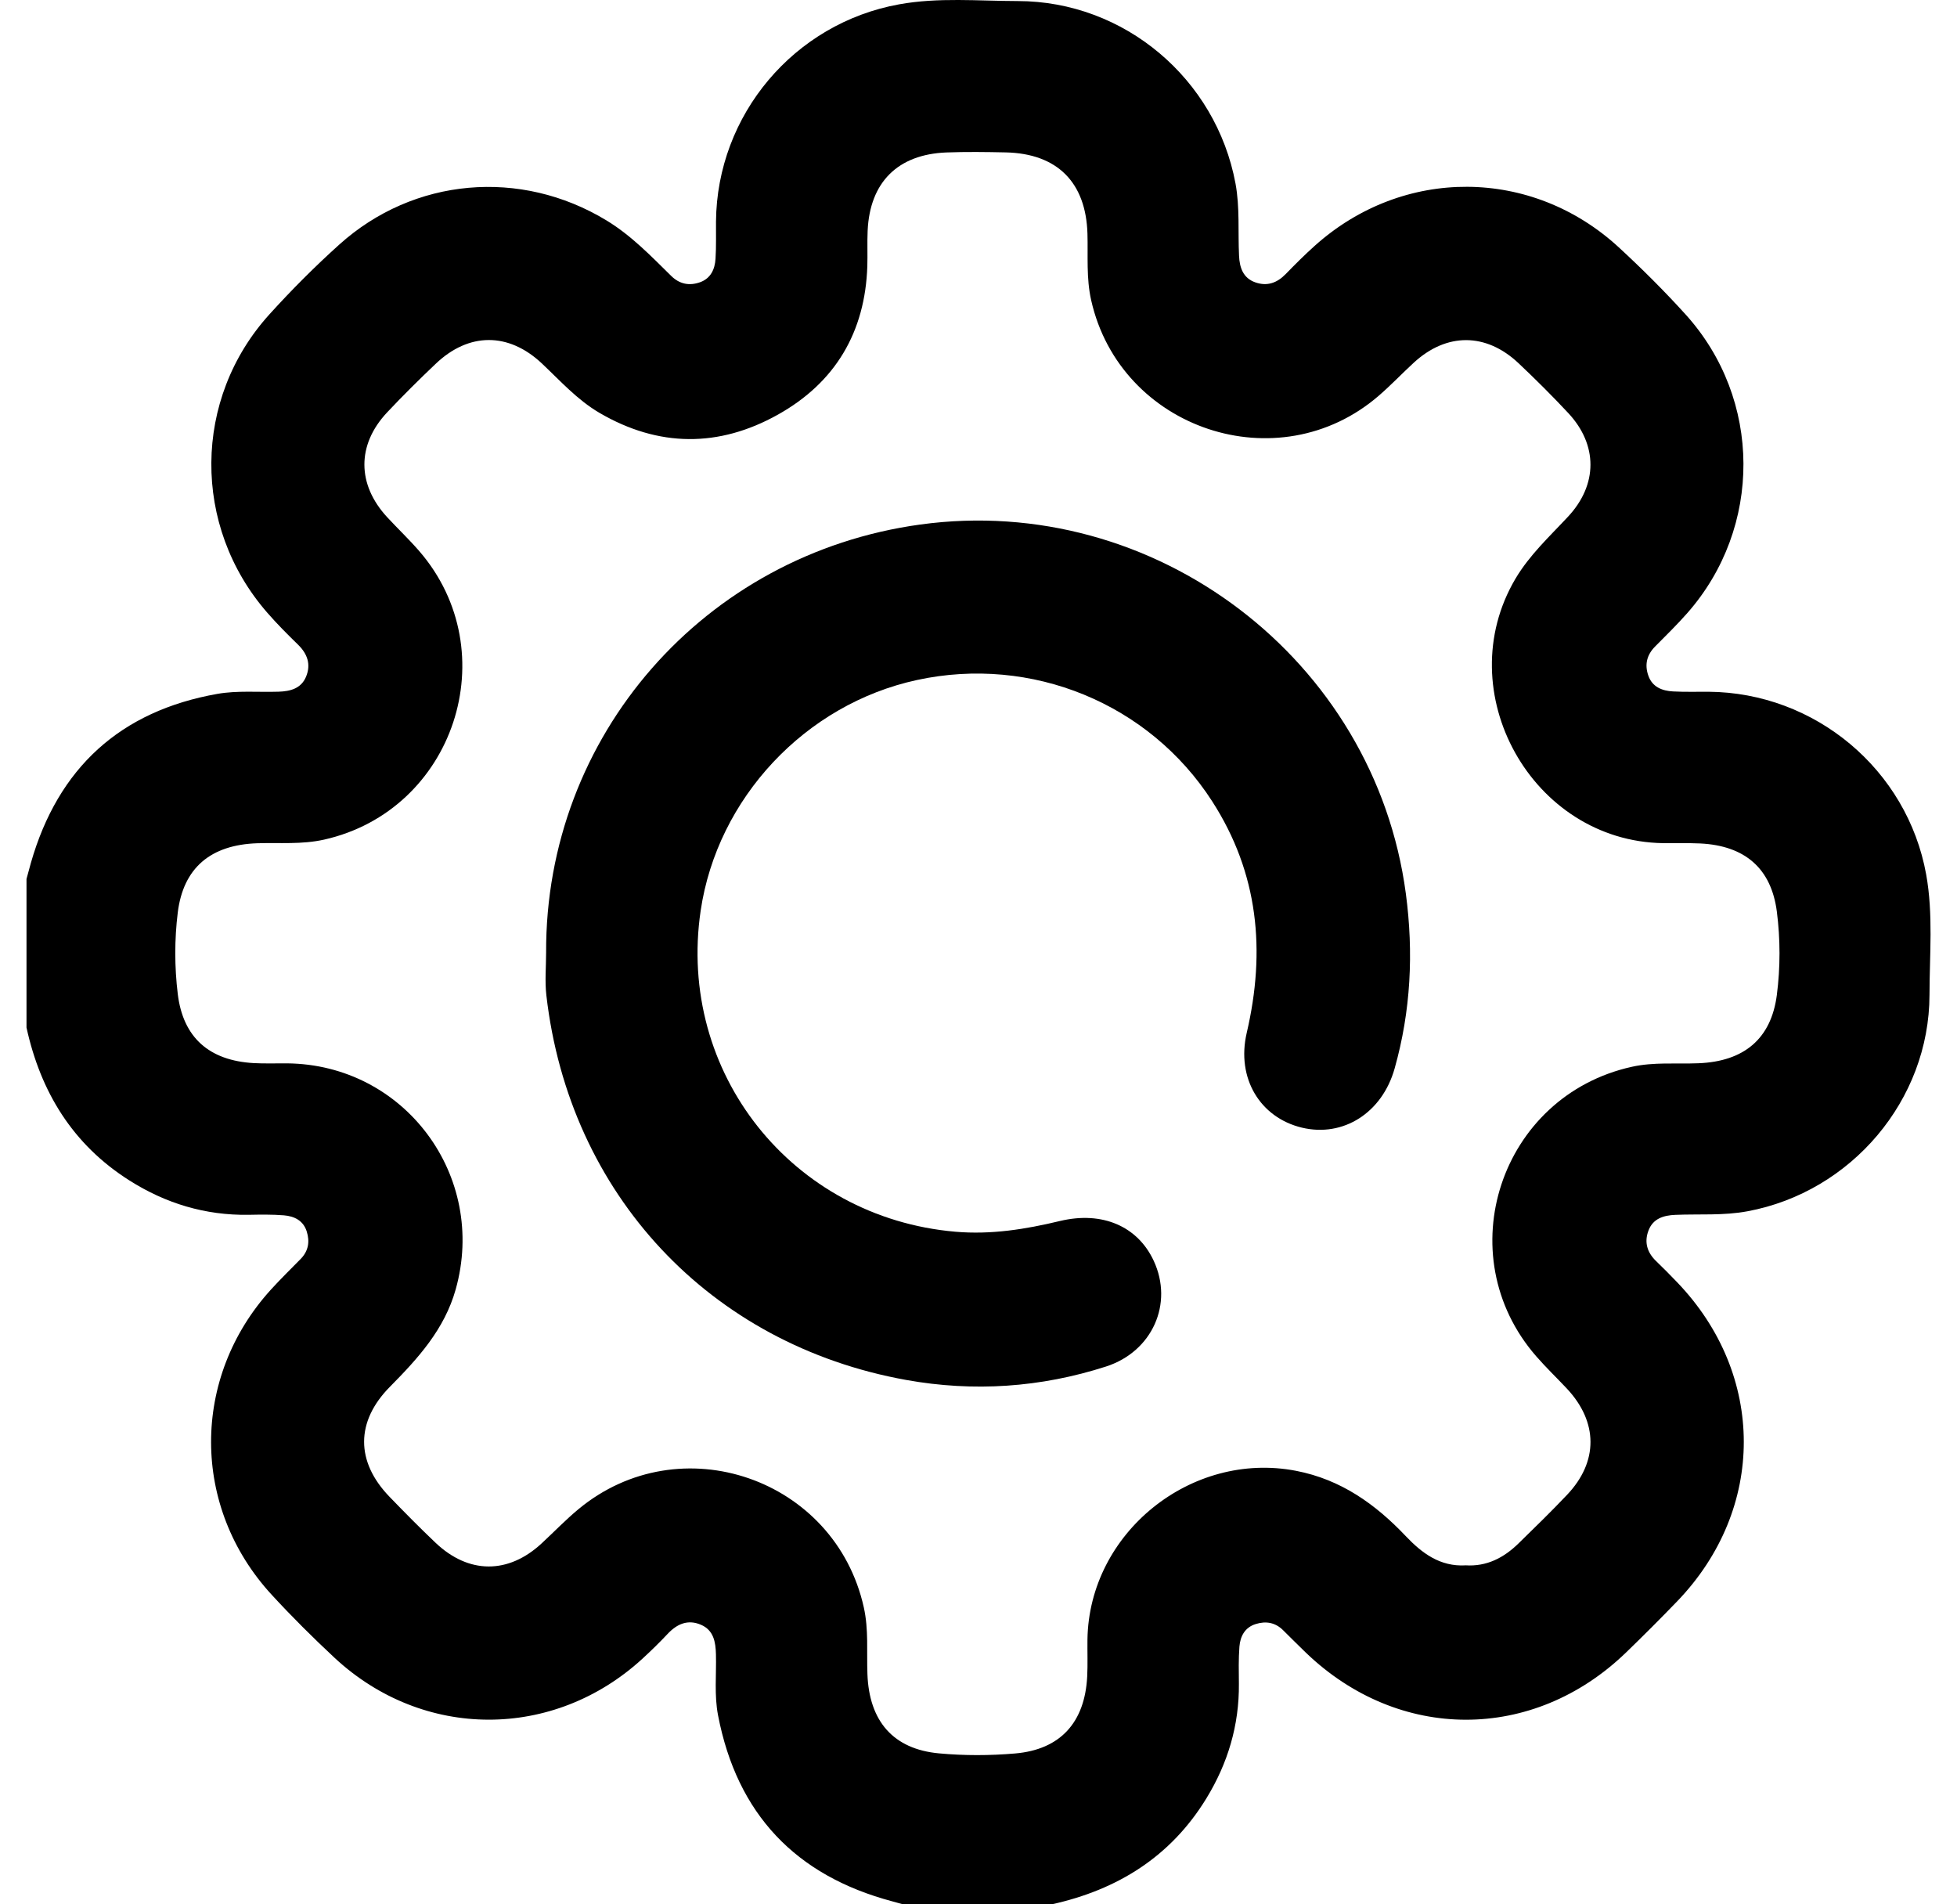
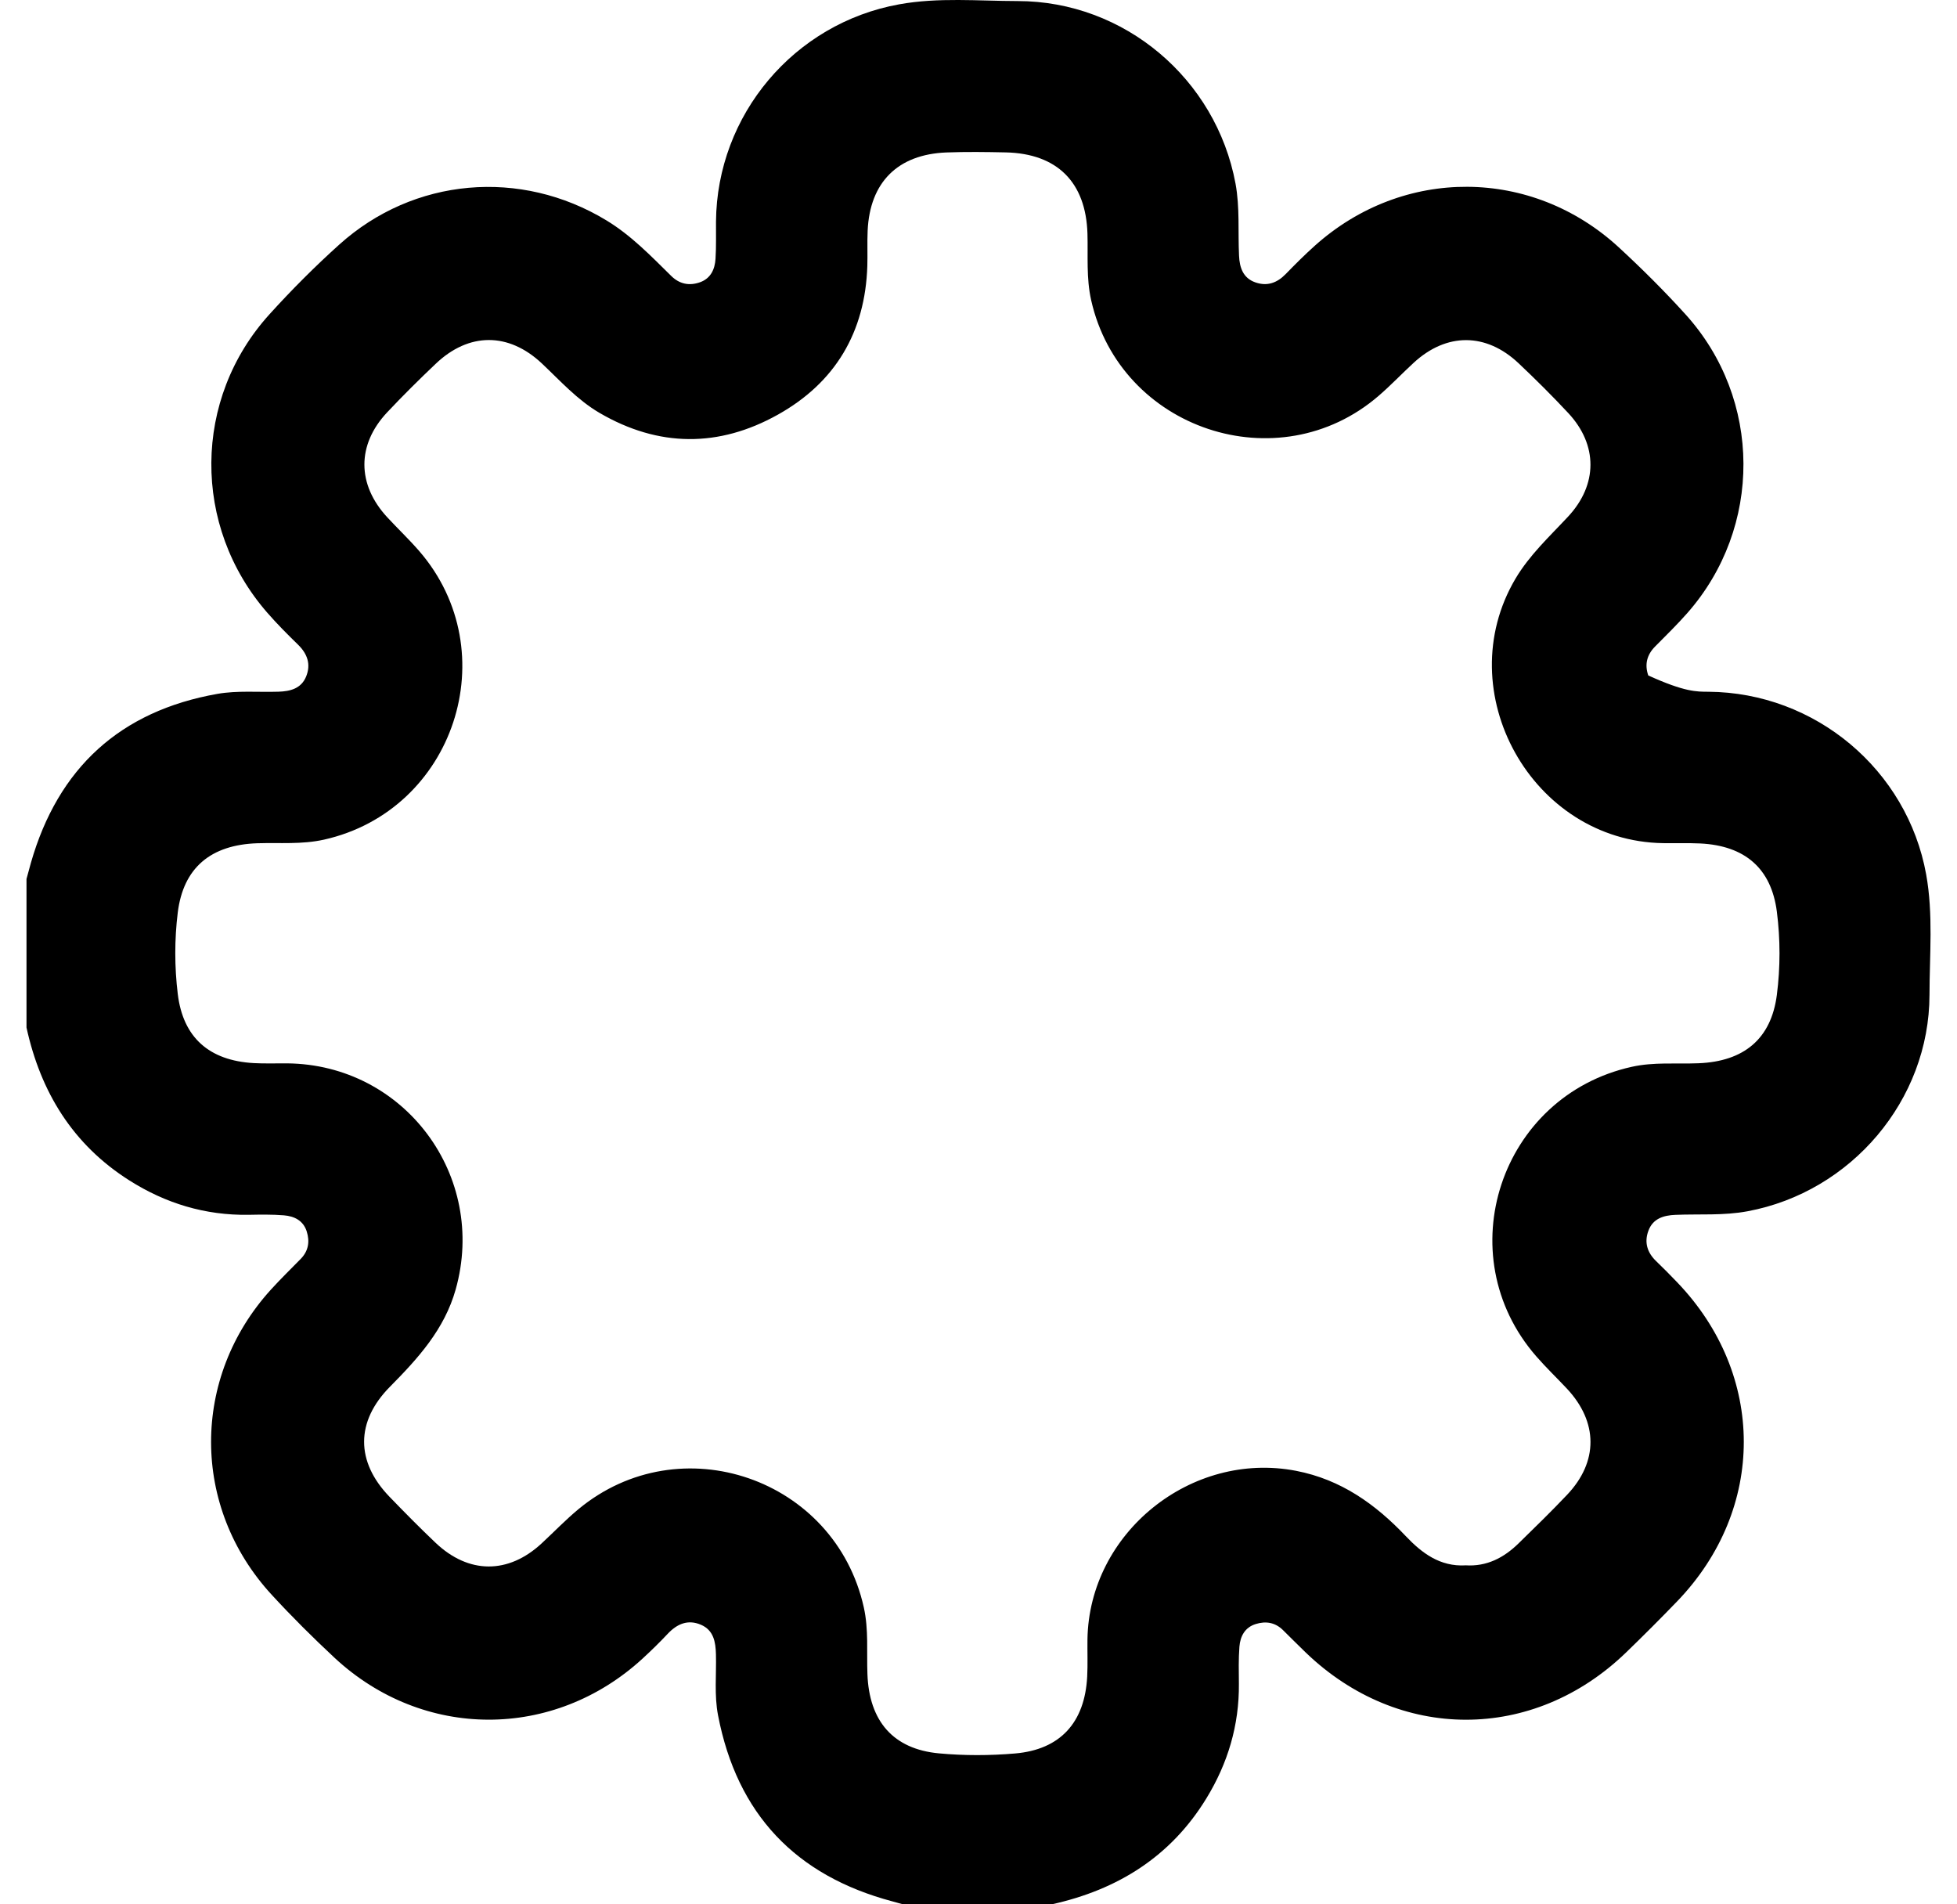
<svg xmlns="http://www.w3.org/2000/svg" width="37" height="36" viewBox="0 0 37 36" fill="none">
  <g clip-path="url(#clip0_2550_22623)">
-     <path d="M19.884 36H17.074C17.007 35.982 16.94 35.962 16.872 35.944C15.043 35.458 13.935 34.293 13.576 32.428C13.502 32.046 13.546 31.658 13.536 31.273C13.53 31.041 13.493 30.818 13.253 30.715C13.007 30.609 12.802 30.697 12.624 30.886C12.472 31.048 12.313 31.203 12.149 31.354C10.467 32.898 7.999 32.895 6.326 31.34C5.916 30.958 5.517 30.561 5.137 30.148C3.612 28.492 3.61 26.042 5.123 24.378C5.304 24.179 5.497 23.991 5.685 23.799C5.832 23.649 5.86 23.471 5.799 23.279C5.734 23.073 5.564 22.991 5.368 22.975C5.147 22.957 4.924 22.961 4.702 22.965C3.882 22.978 3.13 22.75 2.443 22.313C1.375 21.636 0.768 20.643 0.501 19.425C0.501 18.489 0.501 17.553 0.501 16.616C0.528 16.515 0.555 16.413 0.584 16.312C1.098 14.517 2.273 13.441 4.111 13.117C4.487 13.051 4.881 13.088 5.267 13.076C5.488 13.069 5.694 13.017 5.787 12.791C5.882 12.56 5.813 12.361 5.635 12.187C5.434 11.991 5.235 11.792 5.051 11.58C3.629 9.948 3.643 7.538 5.098 5.938C5.514 5.479 5.954 5.038 6.414 4.624C7.823 3.355 9.843 3.182 11.465 4.166C11.932 4.449 12.305 4.837 12.688 5.214C12.847 5.372 13.033 5.408 13.237 5.335C13.439 5.262 13.516 5.088 13.528 4.892C13.543 4.659 13.535 4.424 13.537 4.19C13.553 2.174 15.011 0.441 16.999 0.082C17.743 -0.053 18.494 0.019 19.241 0.02C21.258 0.021 22.991 1.49 23.359 3.469C23.443 3.925 23.404 4.379 23.426 4.834C23.436 5.056 23.5 5.256 23.734 5.338C23.956 5.416 24.143 5.35 24.307 5.182C24.486 4.998 24.669 4.815 24.86 4.644C26.527 3.15 28.96 3.16 30.607 4.677C31.045 5.081 31.47 5.504 31.87 5.946C33.317 7.546 33.326 9.972 31.901 11.59C31.708 11.809 31.498 12.014 31.292 12.222C31.135 12.38 31.092 12.564 31.163 12.769C31.238 12.988 31.425 13.06 31.633 13.071C31.855 13.083 32.078 13.076 32.3 13.077C34.319 13.091 36.059 14.55 36.417 16.53C36.553 17.285 36.481 18.048 36.48 18.807C36.477 20.798 35.001 22.533 33.04 22.898C32.586 22.983 32.13 22.947 31.676 22.966C31.454 22.975 31.252 23.034 31.166 23.265C31.084 23.484 31.142 23.677 31.311 23.84C31.446 23.969 31.577 24.103 31.707 24.238C33.388 25.987 33.39 28.525 31.711 30.27C31.394 30.599 31.071 30.922 30.743 31.239C28.988 32.935 26.445 32.933 24.685 31.238C24.542 31.1 24.402 30.959 24.26 30.819C24.112 30.671 23.934 30.641 23.742 30.701C23.535 30.765 23.449 30.933 23.433 31.129C23.415 31.362 23.421 31.597 23.423 31.831C23.43 32.613 23.215 33.332 22.809 33.996C22.134 35.1 21.128 35.725 19.884 36H19.884ZM27.706 29.591C28.108 29.618 28.432 29.449 28.711 29.176C29.021 28.873 29.332 28.571 29.629 28.257C30.221 27.632 30.216 26.883 29.624 26.25C29.432 26.046 29.229 25.851 29.045 25.64C27.369 23.719 28.363 20.718 30.852 20.167C31.27 20.074 31.69 20.117 32.111 20.1C32.973 20.066 33.486 19.639 33.594 18.809C33.661 18.288 33.661 17.755 33.594 17.233C33.488 16.414 32.988 15.986 32.146 15.945C31.912 15.934 31.678 15.943 31.443 15.939C28.964 15.902 27.389 13.077 28.652 10.94C28.918 10.491 29.297 10.142 29.648 9.765C30.209 9.162 30.211 8.411 29.652 7.81C29.349 7.485 29.033 7.171 28.71 6.866C28.095 6.286 27.349 6.286 26.729 6.857C26.505 7.063 26.295 7.285 26.065 7.483C24.17 9.118 21.18 8.119 20.63 5.675C20.536 5.257 20.572 4.837 20.56 4.417C20.531 3.447 19.989 2.903 19.017 2.881C18.642 2.873 18.267 2.868 17.893 2.882C16.974 2.918 16.445 3.445 16.404 4.363C16.394 4.585 16.405 4.808 16.398 5.03C16.358 6.28 15.791 7.233 14.708 7.838C13.593 8.462 12.452 8.458 11.334 7.805C10.914 7.559 10.593 7.199 10.244 6.87C9.615 6.279 8.864 6.28 8.238 6.877C7.924 7.175 7.616 7.48 7.319 7.796C6.744 8.408 6.748 9.159 7.321 9.778C7.519 9.992 7.732 10.194 7.924 10.415C9.58 12.326 8.588 15.322 6.125 15.873C5.706 15.966 5.286 15.928 4.866 15.941C3.986 15.97 3.466 16.403 3.361 17.25C3.298 17.76 3.299 18.28 3.361 18.791C3.461 19.615 3.956 20.049 4.795 20.097C5.004 20.109 5.216 20.1 5.426 20.102C7.65 20.121 9.219 22.232 8.615 24.377C8.402 25.132 7.904 25.678 7.373 26.215C6.721 26.873 6.724 27.633 7.364 28.295C7.649 28.59 7.937 28.882 8.234 29.164C8.861 29.76 9.61 29.761 10.241 29.176C10.473 28.961 10.693 28.732 10.935 28.531C12.86 26.934 15.79 27.946 16.332 30.388C16.425 30.807 16.384 31.227 16.4 31.647C16.432 32.536 16.887 33.066 17.753 33.146C18.229 33.19 18.715 33.189 19.191 33.148C20.047 33.075 20.51 32.562 20.555 31.695C20.567 31.461 20.557 31.227 20.56 30.993C20.59 28.976 22.522 27.422 24.505 27.805C25.35 27.968 26.003 28.433 26.578 29.039C26.884 29.362 27.226 29.618 27.706 29.592V29.591Z" fill="black" />
-     <path d="M10.325 18.01C10.308 13.909 13.315 10.477 17.397 9.916C21.834 9.306 25.993 12.468 26.58 16.896C26.728 18.01 26.674 19.112 26.368 20.197C26.133 21.037 25.396 21.505 24.613 21.317C23.825 21.127 23.372 20.384 23.571 19.526C23.933 17.975 23.794 16.508 22.918 15.148C21.727 13.297 19.504 12.386 17.337 12.855C15.226 13.312 13.561 15.088 13.247 17.216C12.796 20.277 14.975 23.018 18.064 23.285C18.738 23.343 19.388 23.239 20.04 23.082C20.843 22.89 21.511 23.184 21.813 23.835C22.189 24.644 21.788 25.55 20.911 25.833C19.675 26.231 18.409 26.316 17.133 26.087C13.419 25.419 10.762 22.574 10.33 18.817C10.299 18.551 10.325 18.279 10.325 18.01Z" fill="black" />
+     <path d="M19.884 36H17.074C17.007 35.982 16.94 35.962 16.872 35.944C15.043 35.458 13.935 34.293 13.576 32.428C13.502 32.046 13.546 31.658 13.536 31.273C13.53 31.041 13.493 30.818 13.253 30.715C13.007 30.609 12.802 30.697 12.624 30.886C12.472 31.048 12.313 31.203 12.149 31.354C10.467 32.898 7.999 32.895 6.326 31.34C5.916 30.958 5.517 30.561 5.137 30.148C3.612 28.492 3.61 26.042 5.123 24.378C5.304 24.179 5.497 23.991 5.685 23.799C5.832 23.649 5.86 23.471 5.799 23.279C5.734 23.073 5.564 22.991 5.368 22.975C5.147 22.957 4.924 22.961 4.702 22.965C3.882 22.978 3.13 22.75 2.443 22.313C1.375 21.636 0.768 20.643 0.501 19.425C0.501 18.489 0.501 17.553 0.501 16.616C0.528 16.515 0.555 16.413 0.584 16.312C1.098 14.517 2.273 13.441 4.111 13.117C4.487 13.051 4.881 13.088 5.267 13.076C5.488 13.069 5.694 13.017 5.787 12.791C5.882 12.56 5.813 12.361 5.635 12.187C5.434 11.991 5.235 11.792 5.051 11.58C3.629 9.948 3.643 7.538 5.098 5.938C5.514 5.479 5.954 5.038 6.414 4.624C7.823 3.355 9.843 3.182 11.465 4.166C11.932 4.449 12.305 4.837 12.688 5.214C12.847 5.372 13.033 5.408 13.237 5.335C13.439 5.262 13.516 5.088 13.528 4.892C13.543 4.659 13.535 4.424 13.537 4.19C13.553 2.174 15.011 0.441 16.999 0.082C17.743 -0.053 18.494 0.019 19.241 0.02C21.258 0.021 22.991 1.49 23.359 3.469C23.443 3.925 23.404 4.379 23.426 4.834C23.436 5.056 23.5 5.256 23.734 5.338C23.956 5.416 24.143 5.35 24.307 5.182C24.486 4.998 24.669 4.815 24.86 4.644C26.527 3.15 28.96 3.16 30.607 4.677C31.045 5.081 31.47 5.504 31.87 5.946C33.317 7.546 33.326 9.972 31.901 11.59C31.708 11.809 31.498 12.014 31.292 12.222C31.135 12.38 31.092 12.564 31.163 12.769C31.855 13.083 32.078 13.076 32.3 13.077C34.319 13.091 36.059 14.55 36.417 16.53C36.553 17.285 36.481 18.048 36.48 18.807C36.477 20.798 35.001 22.533 33.04 22.898C32.586 22.983 32.13 22.947 31.676 22.966C31.454 22.975 31.252 23.034 31.166 23.265C31.084 23.484 31.142 23.677 31.311 23.84C31.446 23.969 31.577 24.103 31.707 24.238C33.388 25.987 33.39 28.525 31.711 30.27C31.394 30.599 31.071 30.922 30.743 31.239C28.988 32.935 26.445 32.933 24.685 31.238C24.542 31.1 24.402 30.959 24.26 30.819C24.112 30.671 23.934 30.641 23.742 30.701C23.535 30.765 23.449 30.933 23.433 31.129C23.415 31.362 23.421 31.597 23.423 31.831C23.43 32.613 23.215 33.332 22.809 33.996C22.134 35.1 21.128 35.725 19.884 36H19.884ZM27.706 29.591C28.108 29.618 28.432 29.449 28.711 29.176C29.021 28.873 29.332 28.571 29.629 28.257C30.221 27.632 30.216 26.883 29.624 26.25C29.432 26.046 29.229 25.851 29.045 25.64C27.369 23.719 28.363 20.718 30.852 20.167C31.27 20.074 31.69 20.117 32.111 20.1C32.973 20.066 33.486 19.639 33.594 18.809C33.661 18.288 33.661 17.755 33.594 17.233C33.488 16.414 32.988 15.986 32.146 15.945C31.912 15.934 31.678 15.943 31.443 15.939C28.964 15.902 27.389 13.077 28.652 10.94C28.918 10.491 29.297 10.142 29.648 9.765C30.209 9.162 30.211 8.411 29.652 7.81C29.349 7.485 29.033 7.171 28.71 6.866C28.095 6.286 27.349 6.286 26.729 6.857C26.505 7.063 26.295 7.285 26.065 7.483C24.17 9.118 21.18 8.119 20.63 5.675C20.536 5.257 20.572 4.837 20.56 4.417C20.531 3.447 19.989 2.903 19.017 2.881C18.642 2.873 18.267 2.868 17.893 2.882C16.974 2.918 16.445 3.445 16.404 4.363C16.394 4.585 16.405 4.808 16.398 5.03C16.358 6.28 15.791 7.233 14.708 7.838C13.593 8.462 12.452 8.458 11.334 7.805C10.914 7.559 10.593 7.199 10.244 6.87C9.615 6.279 8.864 6.28 8.238 6.877C7.924 7.175 7.616 7.48 7.319 7.796C6.744 8.408 6.748 9.159 7.321 9.778C7.519 9.992 7.732 10.194 7.924 10.415C9.58 12.326 8.588 15.322 6.125 15.873C5.706 15.966 5.286 15.928 4.866 15.941C3.986 15.97 3.466 16.403 3.361 17.25C3.298 17.76 3.299 18.28 3.361 18.791C3.461 19.615 3.956 20.049 4.795 20.097C5.004 20.109 5.216 20.1 5.426 20.102C7.65 20.121 9.219 22.232 8.615 24.377C8.402 25.132 7.904 25.678 7.373 26.215C6.721 26.873 6.724 27.633 7.364 28.295C7.649 28.59 7.937 28.882 8.234 29.164C8.861 29.76 9.61 29.761 10.241 29.176C10.473 28.961 10.693 28.732 10.935 28.531C12.86 26.934 15.79 27.946 16.332 30.388C16.425 30.807 16.384 31.227 16.4 31.647C16.432 32.536 16.887 33.066 17.753 33.146C18.229 33.19 18.715 33.189 19.191 33.148C20.047 33.075 20.51 32.562 20.555 31.695C20.567 31.461 20.557 31.227 20.56 30.993C20.59 28.976 22.522 27.422 24.505 27.805C25.35 27.968 26.003 28.433 26.578 29.039C26.884 29.362 27.226 29.618 27.706 29.592V29.591Z" fill="black" />
  </g>
  <defs>
    <clipPath id="clip0_2550_22623">
      <rect width="36" height="36" fill="white" transform="translate(0.5)" />
    </clipPath>
  </defs>
</svg>